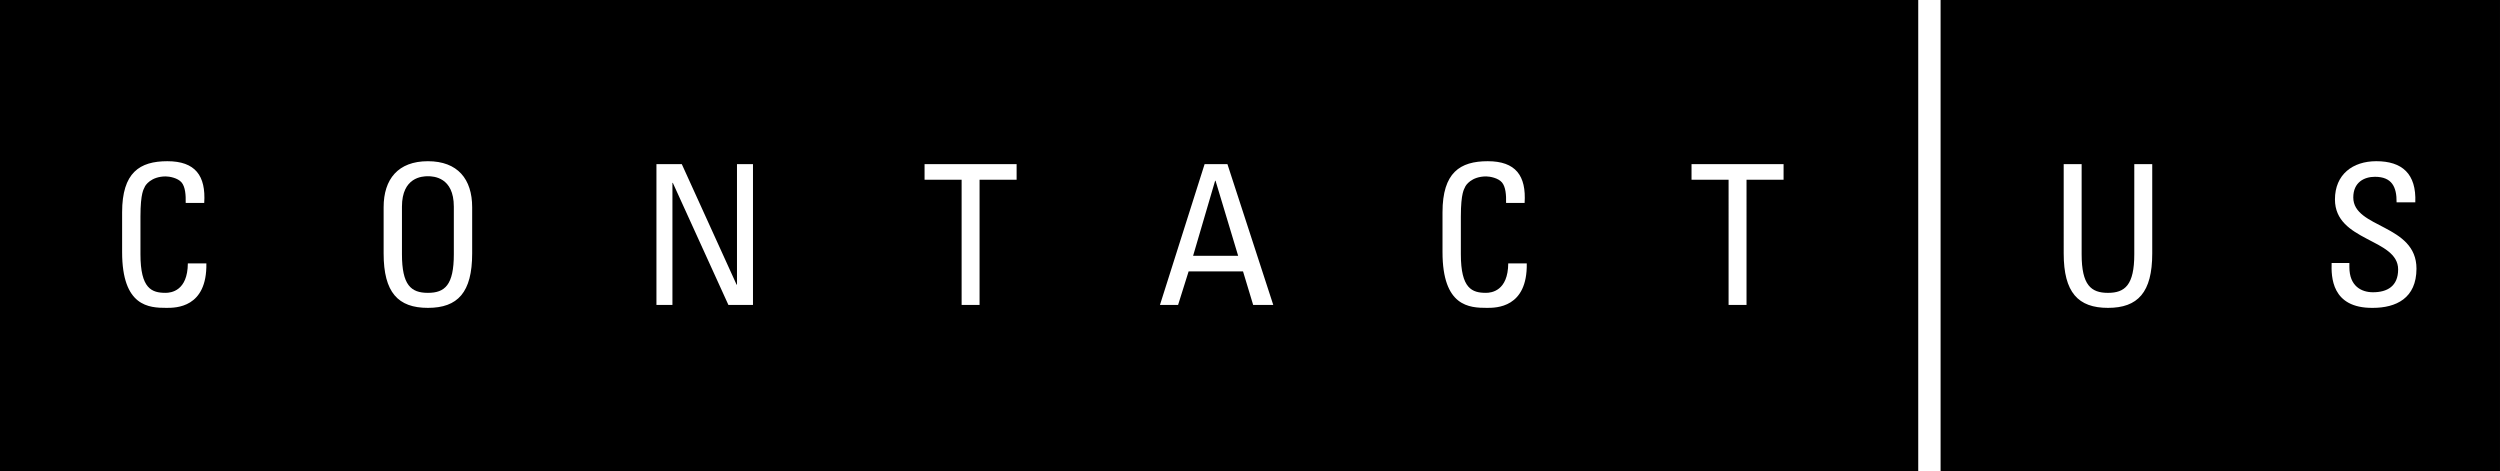
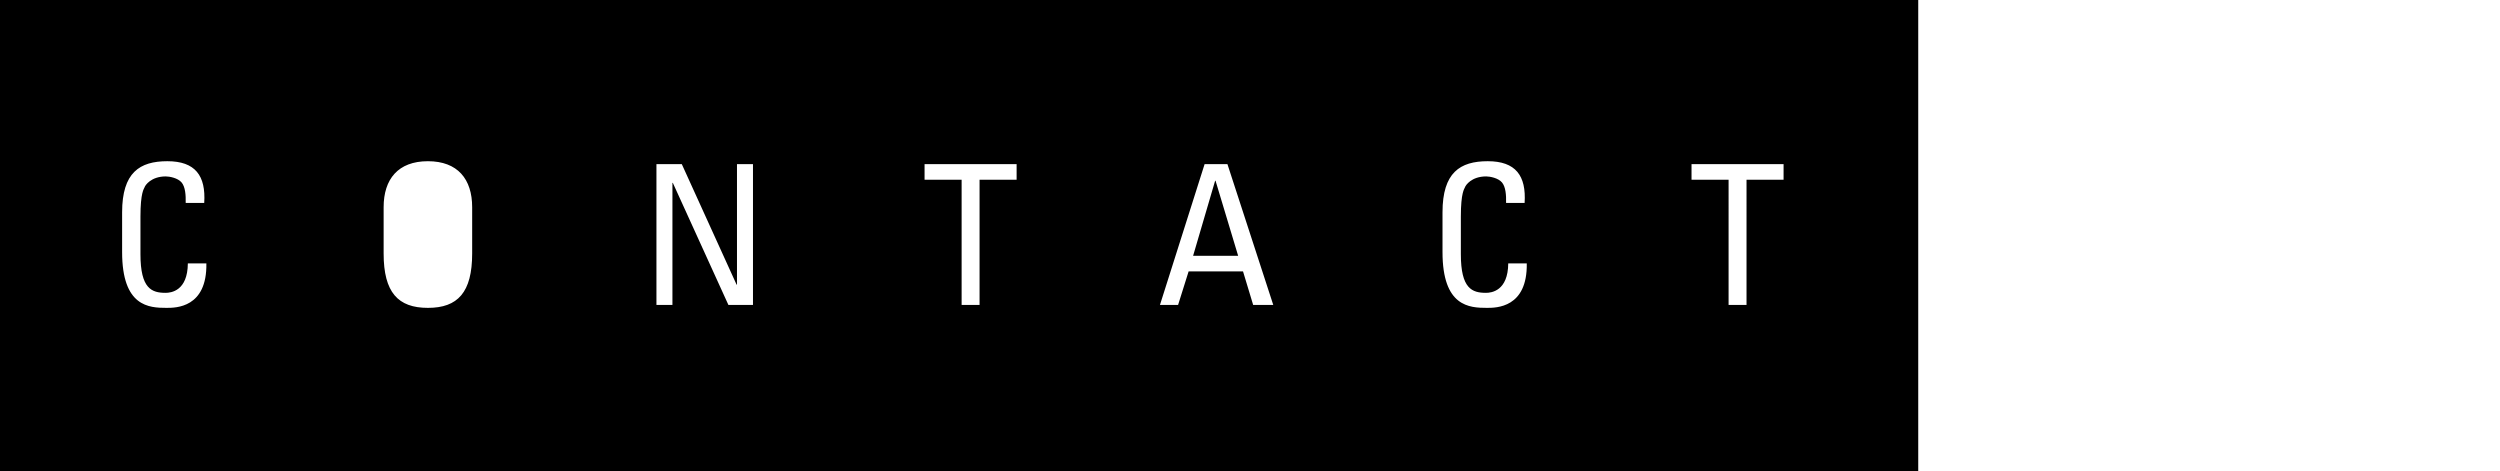
<svg xmlns="http://www.w3.org/2000/svg" version="1.1" x="0px" y="0px" width="307.681px" height="58px" viewBox="0 0 307.681 58" style="enable-background:new 0 0 307.681 58;" xml:space="preserve">
  <defs>
</defs>
  <g>
    <polygon points="149.55,22.241 146.838,31.482 152.382,31.482 149.598,22.241  " />
-     <path d="M52.662,21.689c-0.695,0-3.192,0.12-3.192,3.744v5.856c0,3.792,1.104,4.752,3.192,4.752c2.089,0,3.192-0.96,3.192-4.752   v-5.856C55.854,21.809,53.358,21.689,52.662,21.689z" />
    <path d="M0,0v58h236.082V0H0z M20.502,37.89c-2.16,0-5.473-0.144-5.473-6.864v-4.896c0-4.896,2.16-6.289,5.568-6.289   c3.433,0,4.753,1.776,4.537,5.136h-2.28c0.023-0.984-0.048-1.968-0.504-2.52c-0.456-0.552-1.488-0.744-1.944-0.744   c-1.824,0-2.545,1.104-2.616,1.344c-0.072,0.192-0.504,0.624-0.504,3.6v4.632c0,4.249,1.392,4.752,3.096,4.752   c0.672,0,2.712-0.24,2.736-3.624h2.28C25.494,37.89,21.63,37.89,20.502,37.89z M58.111,31.194c0,4.8-1.776,6.696-5.449,6.696   c-3.672,0-5.448-1.896-5.448-6.696v-5.688c0-3.457,1.776-5.665,5.448-5.665c3.673,0,5.449,2.208,5.449,5.665V31.194z M92.671,37.53   h-3.024l-6.841-15.025h-0.048V37.53H80.79v-17.33h3.12l6.744,14.833h0.048V20.201h1.969V37.53z M125.118,22.121h-4.561V37.53   h-2.208V22.121h-4.561v-1.92h11.329V22.121z M154.23,37.53l-1.248-4.128h-6.696l-1.297,4.128h-2.231l5.496-17.33h2.809l5.641,17.33   H154.23z M183.006,37.89c-2.16,0-5.473-0.144-5.473-6.864v-4.896c0-4.896,2.16-6.289,5.568-6.289c3.433,0,4.753,1.776,4.537,5.136   h-2.28c0.023-0.984-0.048-1.968-0.504-2.52c-0.456-0.552-1.488-0.744-1.944-0.744c-1.824,0-2.545,1.104-2.616,1.344   c-0.072,0.192-0.504,0.624-0.504,3.6v4.632c0,4.249,1.392,4.752,3.096,4.752c0.672,0,2.712-0.24,2.736-3.624h2.28   C187.998,37.89,184.134,37.89,183.006,37.89z M219.51,22.121h-4.561V37.53h-2.208V22.121h-4.561v-1.92h11.329V22.121z" />
  </g>
-   <path d="M238.833,0v58h68.847V0H238.833z M264.881,31.194c0,4.8-1.776,6.696-5.449,6.696c-3.672,0-5.448-1.896-5.448-6.696V20.201  h2.208V31.29c0,3.792,1.152,4.752,3.24,4.752c2.089,0,3.24-0.96,3.24-4.752V20.201h2.209V31.194z M292.023,37.89  c-5.112,0.048-5.112-3.864-5.064-5.521h2.185v0.504c0,2.352,1.488,3.096,2.904,3.096c1.752,0,3.096-0.744,3.096-2.808  c0-3.84-7.776-3.409-7.776-8.617c0-3.072,2.185-4.704,5.089-4.704c3.168,0,4.944,1.536,4.8,5.064h-2.304  c0.023-1.896-0.576-3.145-2.664-3.145c-1.32,0-2.665,0.672-2.665,2.544c0,3.816,7.777,3.264,7.777,8.761  C297.4,36.714,294.88,37.89,292.023,37.89z" />
</svg>